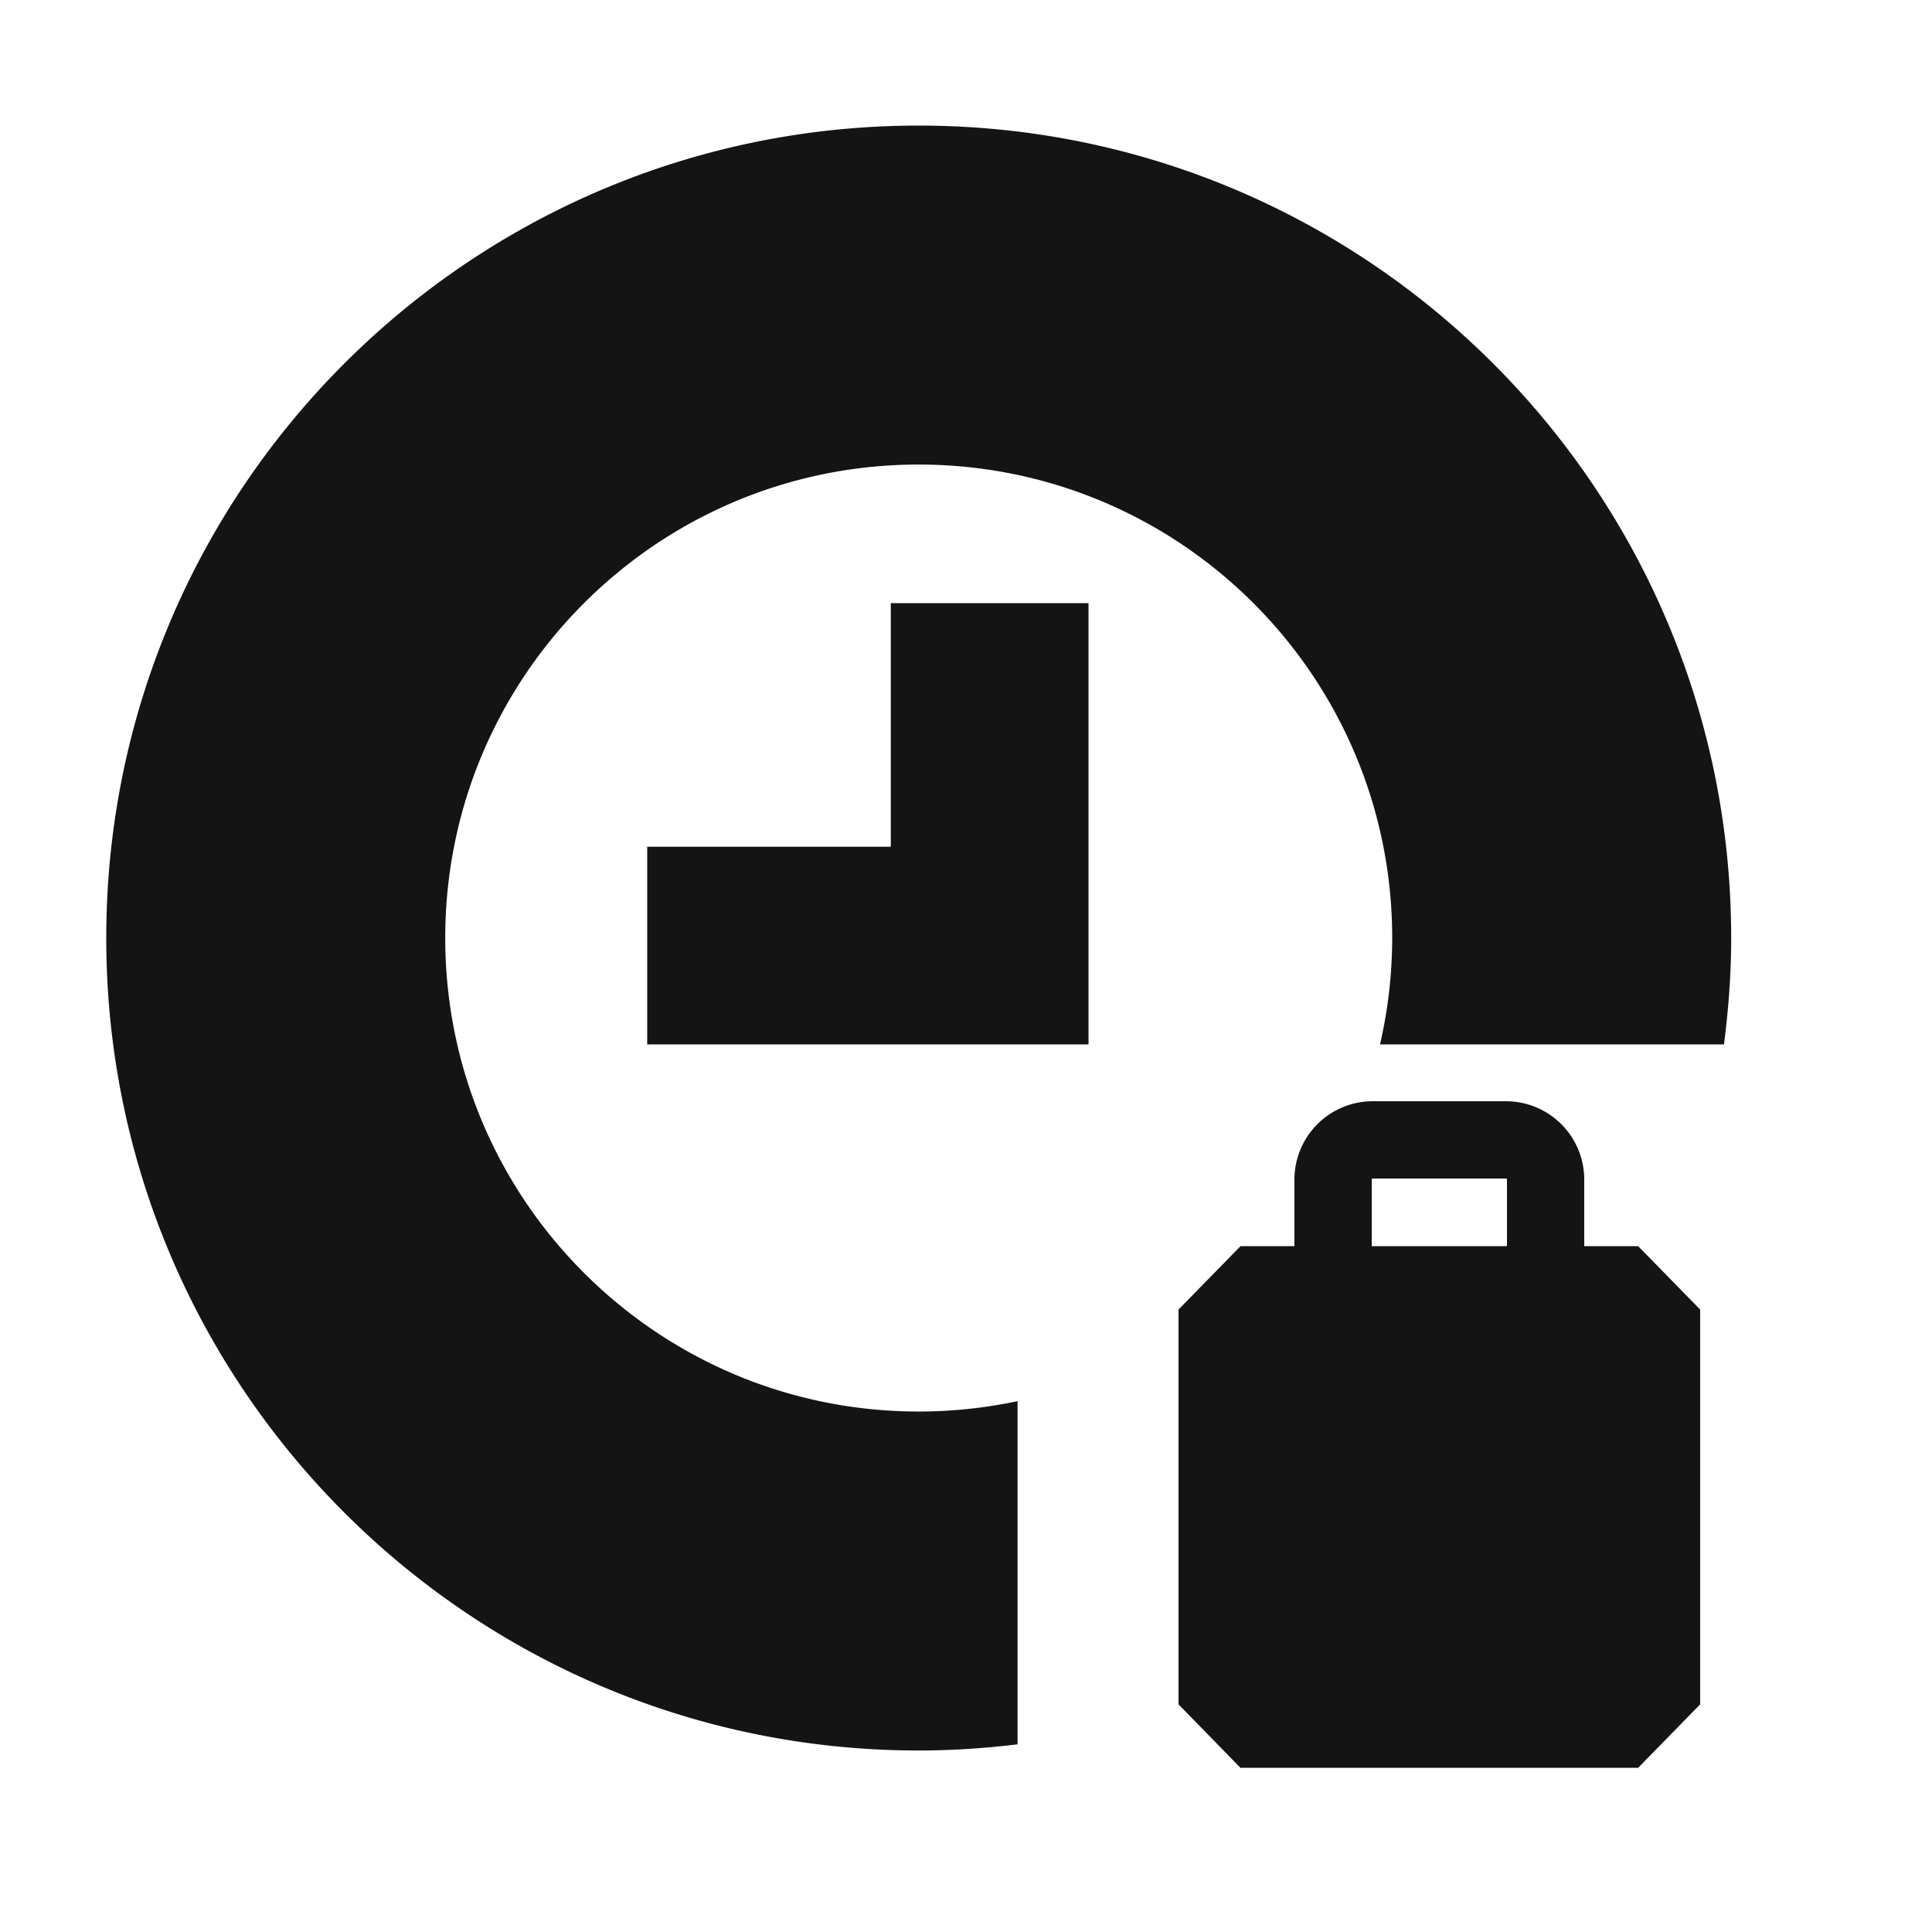
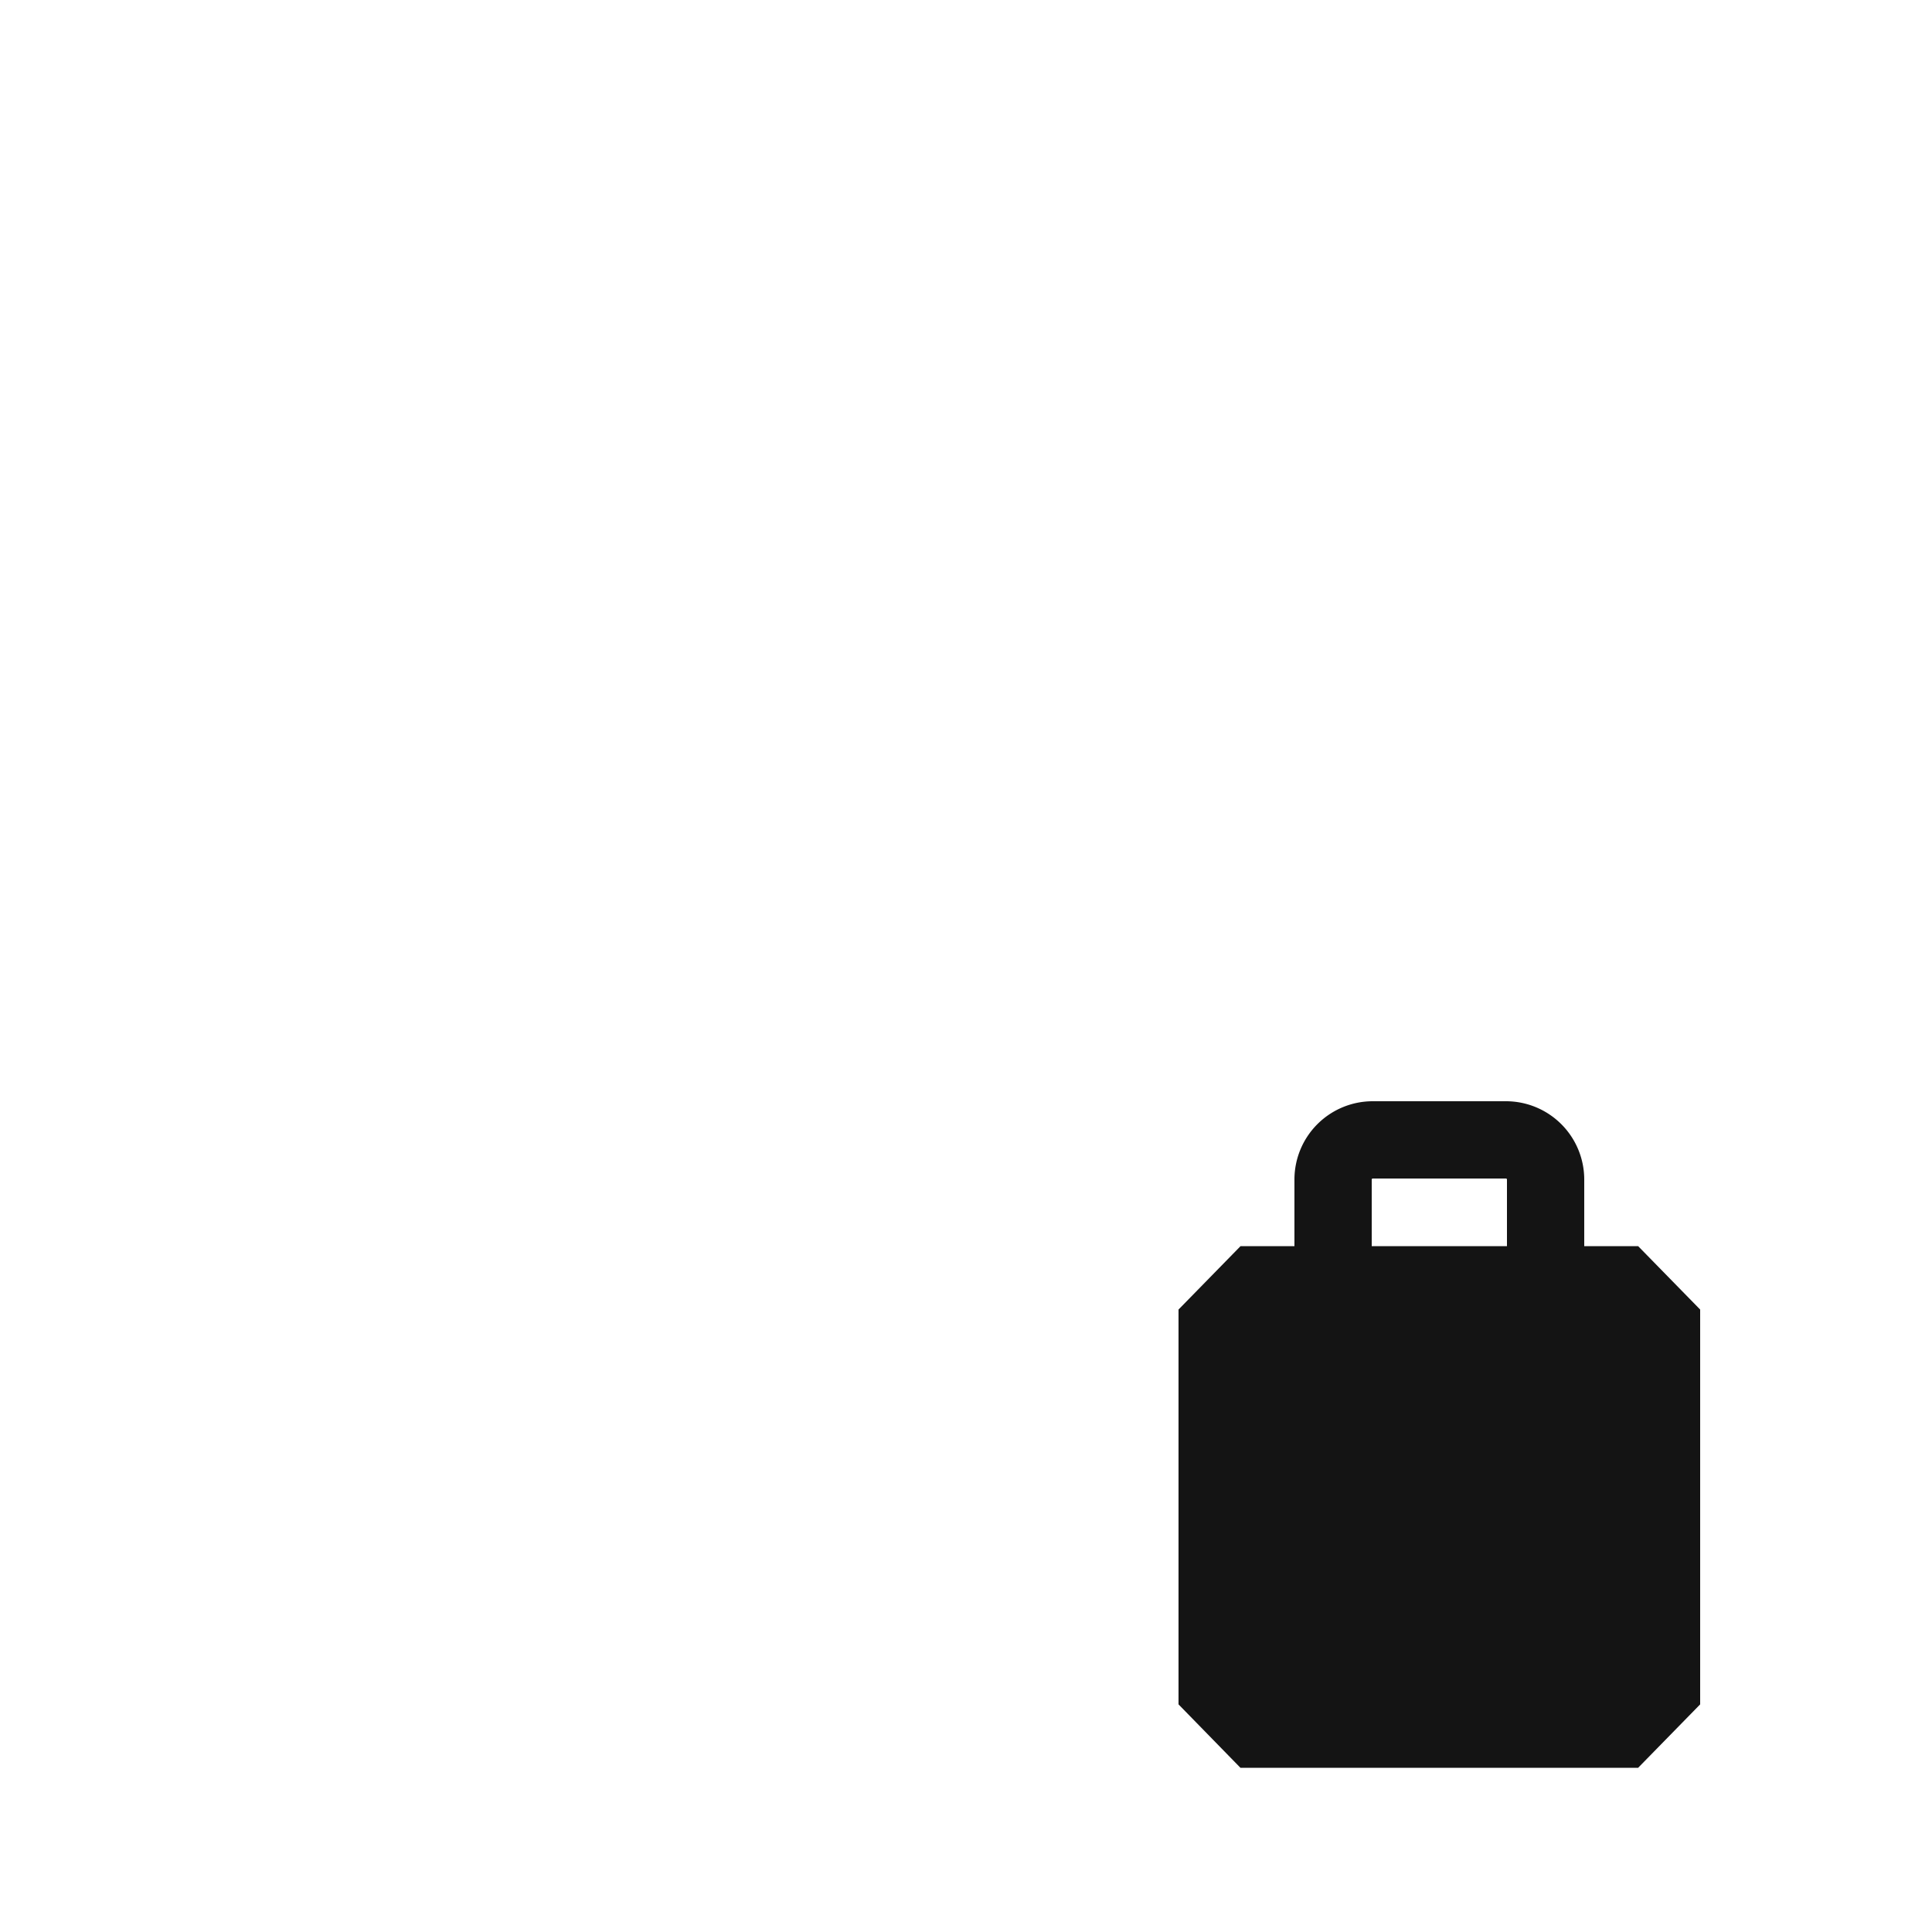
<svg xmlns="http://www.w3.org/2000/svg" fill="none" viewBox="0 0 200 200">
-   <path fill="#141414" fill-rule="evenodd" d="M95.106 48.09c-27.07 0-49.015 21.946-49.015 49.016s21.945 49.015 49.015 49.015c3.504 0 6.931-.374 10.233-1.075v35.527c-3.365.405-6.76.638-10.233.638C48.66 181.211 11 143.551 11 97.106S48.66 13 95.106 13s84.105 37.66 84.105 84.106c0 3.738-.28 7.398-.747 11.011h-35.605a49.3 49.3 0 0 0 1.262-11.011c0-27.07-21.946-49.015-49.015-49.015m-2.89 39.562H67v20.465h45.682V62.435H92.216z" clip-rule="evenodd" />
  <path fill="#141414" fill-rule="evenodd" d="M142.106 114a8.106 8.106 0 0 0-8.106 8.106V129h-5.58l-6.42 6.564v40.872l6.409 6.564v-.008l.011.008h41.16l6.42-6.564v-40.872L169.58 129H164v-6.894a8.106 8.106 0 0 0-8.106-8.106zM156 129v-6.894a.1.1 0 0 0-.007-.04.1.1 0 0 0-.024-.035.1.1 0 0 0-.035-.024.1.1 0 0 0-.04-.007h-13.788a.1.1 0 0 0-.04.007.1.1 0 0 0-.035.024.1.1 0 0 0-.024.035.1.1 0 0 0-.007.04V129z" clip-rule="evenodd" />
</svg>